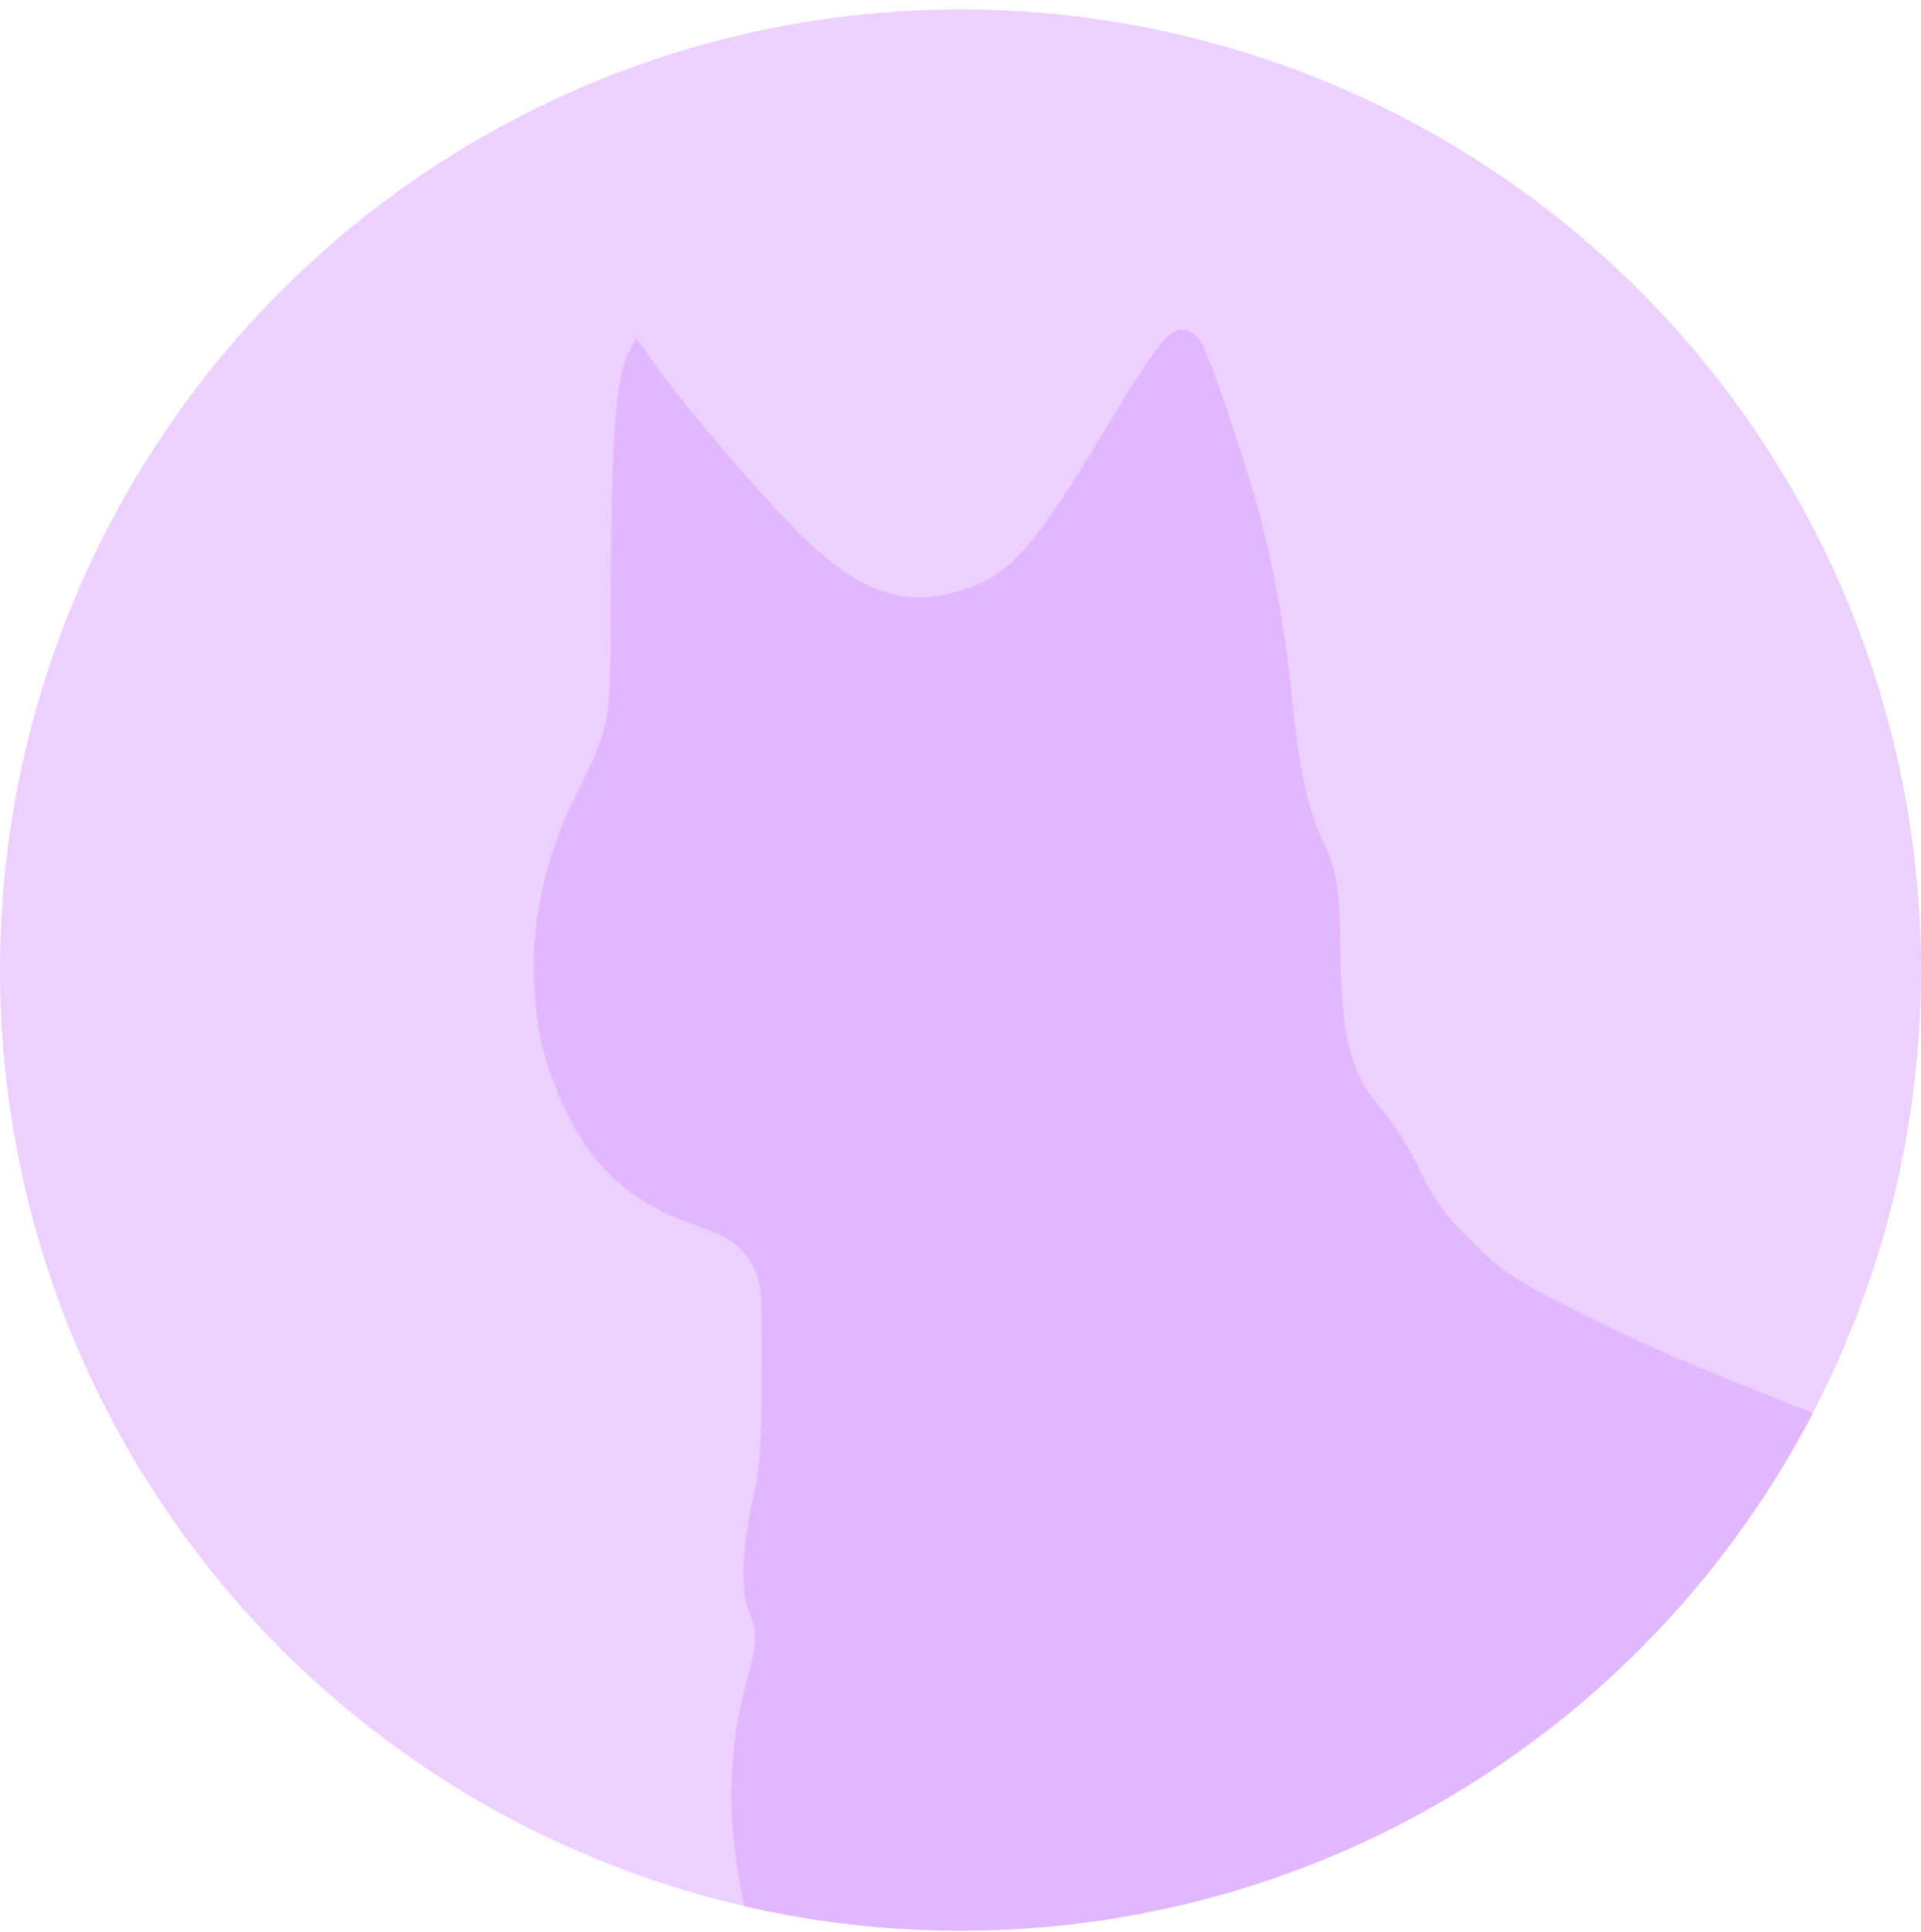
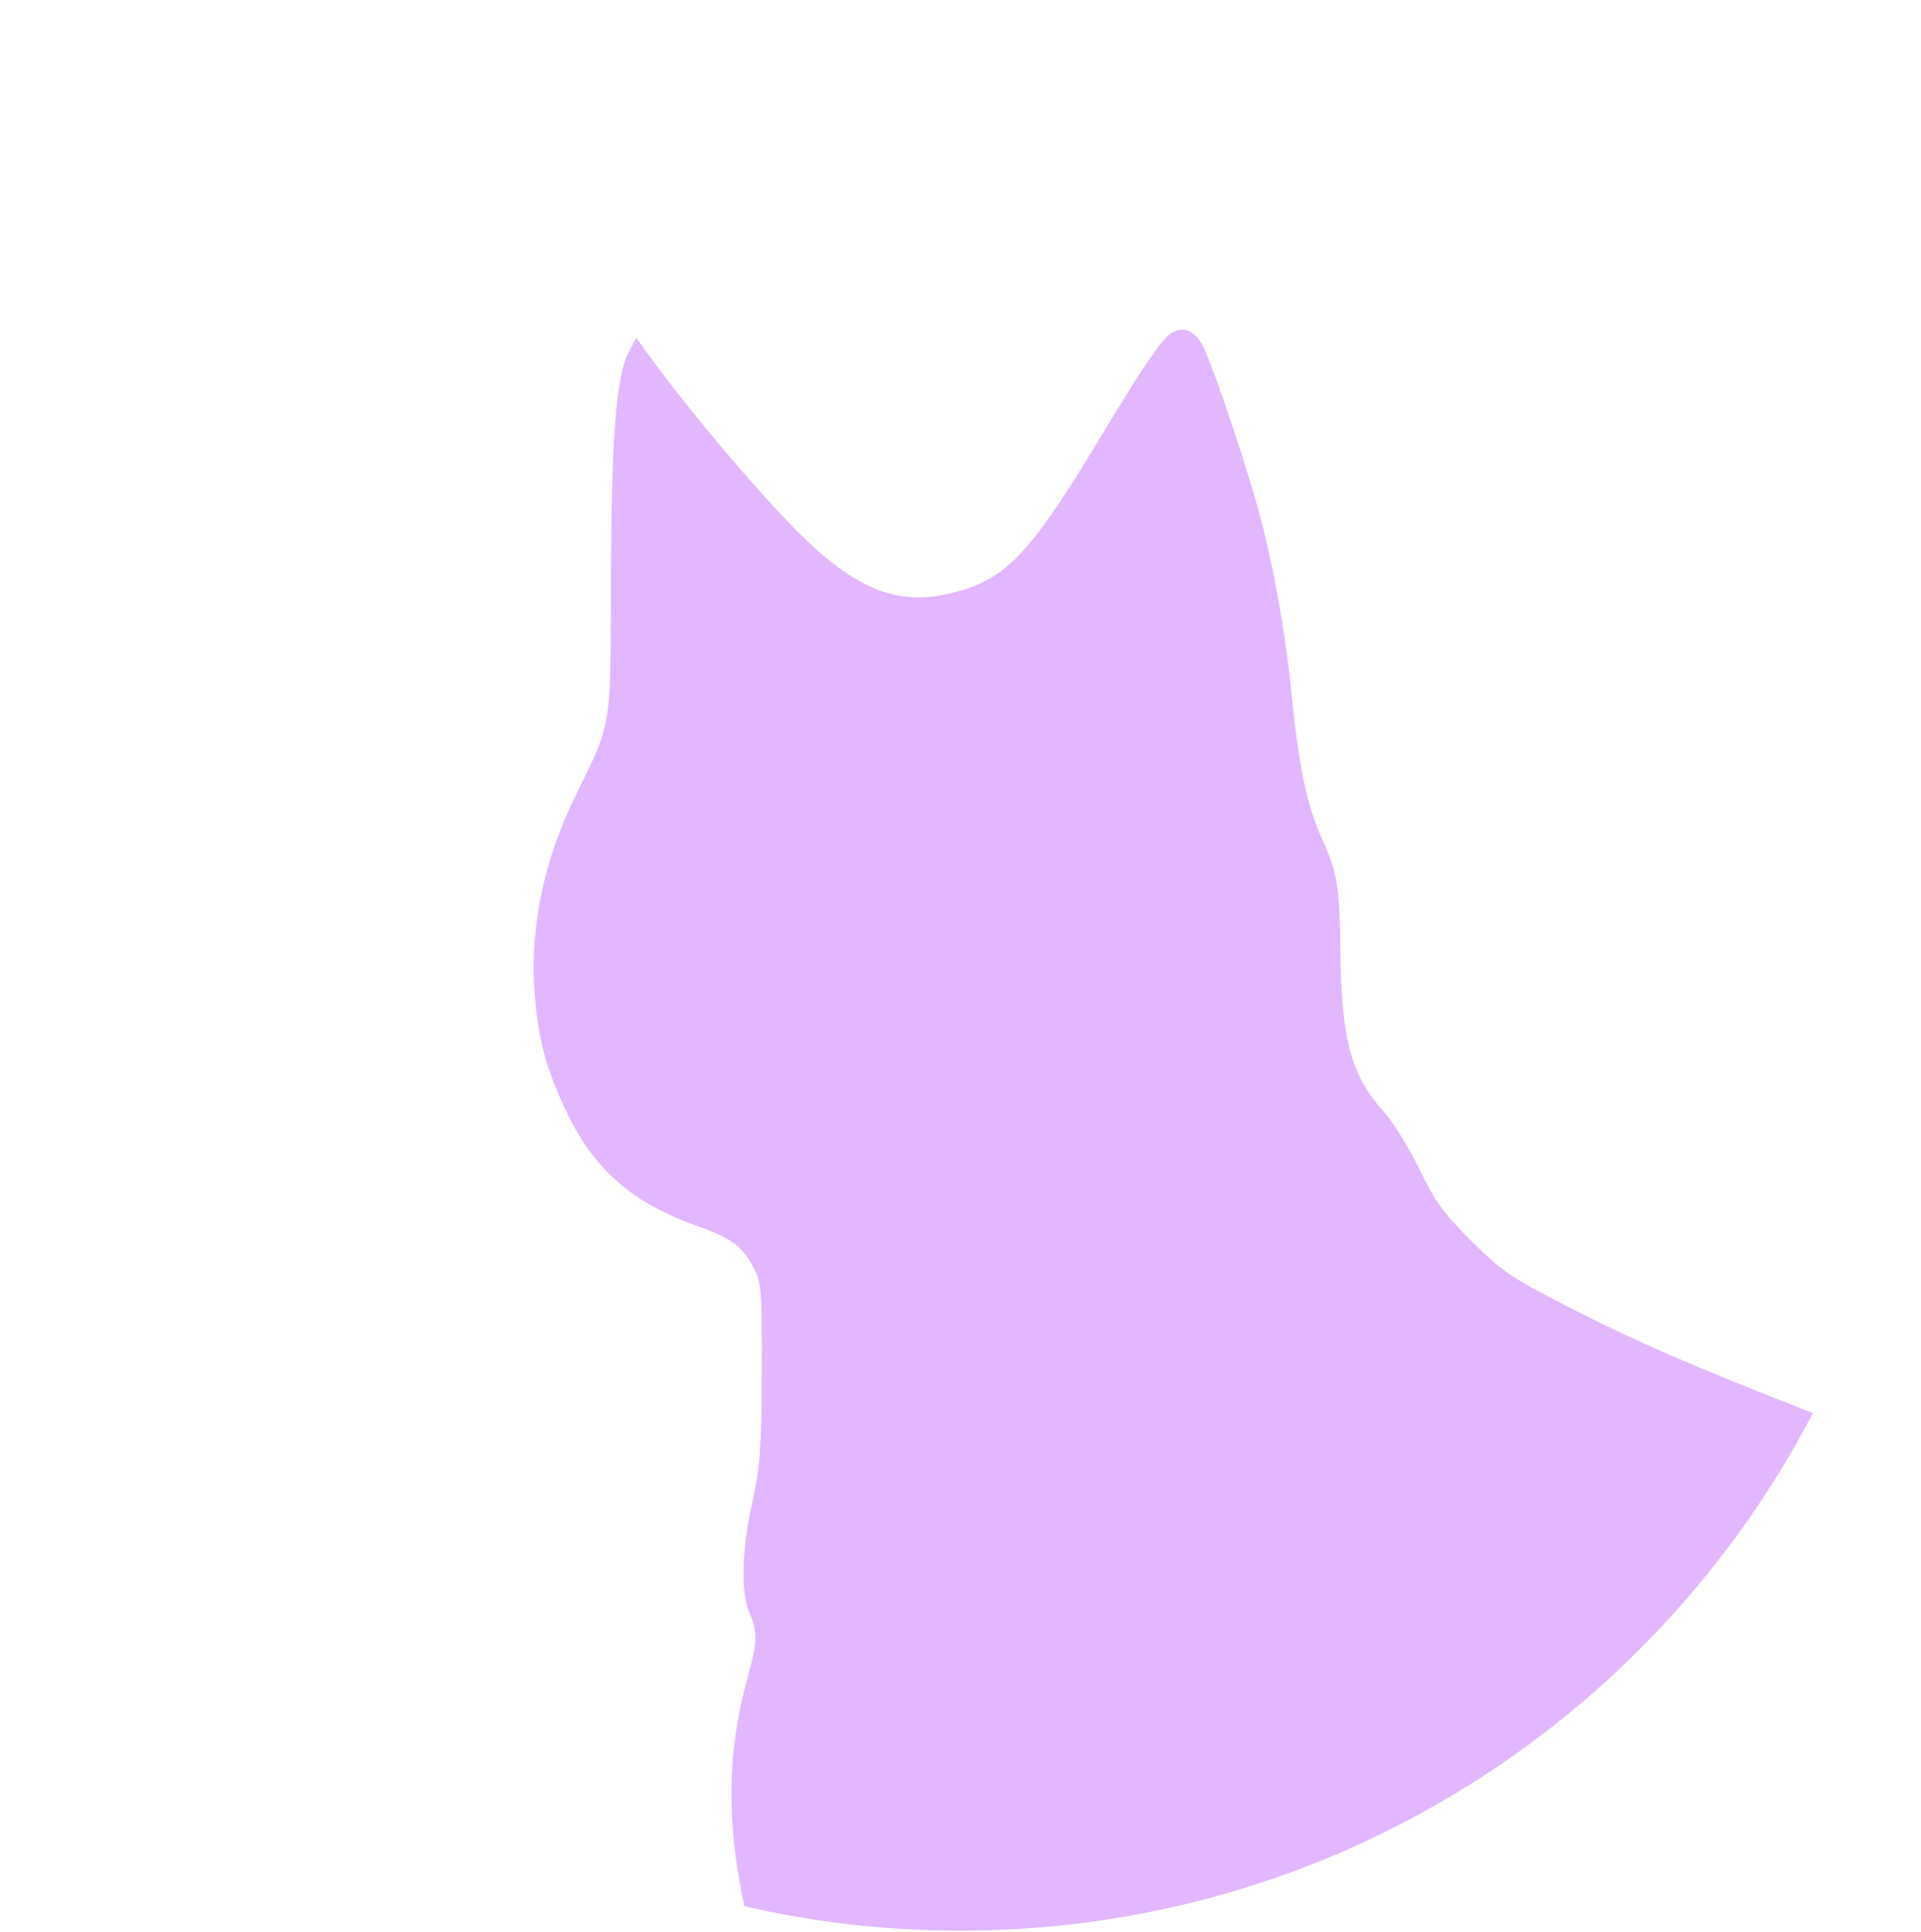
<svg xmlns="http://www.w3.org/2000/svg" width="180" height="181" viewBox="0 0 180 181" fill="none">
-   <circle cx="90" cy="90.883" r="90" fill="#ECD0FF" />
-   <path d="M109.149 31.759C110.313 30.462 111.634 30.614 112.571 32.153C113.323 33.39 115.998 41.133 117.65 46.854C119.151 52.053 120.384 58.693 121.019 65.007C121.724 72.015 122.435 75.385 123.889 78.621C125.331 81.828 125.523 83.006 125.597 89.079C125.699 97.476 126.566 100.68 129.683 104.189C130.591 105.212 132.096 107.647 133.029 109.6C134.426 112.525 135.289 113.71 137.923 116.319C140.85 119.218 141.691 119.776 147.819 122.885C153.446 125.74 158.487 127.943 169.873 132.392C154.869 161.206 124.733 180.883 89.999 180.883C83.036 180.883 76.258 180.091 69.749 178.595C68 170.563 68.177 163.94 70.043 157.191C70.97 153.839 70.996 152.949 70.224 151.097C69.391 149.1 69.49 145.302 70.493 140.74C71.219 137.439 71.358 135.538 71.38 128.542C71.405 120.74 71.355 120.16 70.542 118.638C69.548 116.777 68.407 115.932 65.557 114.945C59.355 112.797 55.673 109.624 53.1 104.209C51.104 100.009 50.344 97.093 50.059 92.535C49.694 86.694 51.033 80.44 53.895 74.621C57.302 67.695 57.201 68.275 57.237 55.535C57.278 40.929 57.703 35.27 58.937 32.934L59.619 31.643L61.351 34.118C63.936 37.813 70.926 45.998 74.823 49.896C79.914 54.986 83.841 56.666 88.43 55.718C94.134 54.538 96.27 52.358 103.493 40.342C106.474 35.384 108.074 32.955 109.149 31.759Z" fill="#E2B7FF" />
+   <path d="M109.149 31.759C110.313 30.462 111.634 30.614 112.571 32.153C113.323 33.39 115.998 41.133 117.65 46.854C119.151 52.053 120.384 58.693 121.019 65.007C121.724 72.015 122.435 75.385 123.889 78.621C125.331 81.828 125.523 83.006 125.597 89.079C125.699 97.476 126.566 100.68 129.683 104.189C130.591 105.212 132.096 107.647 133.029 109.6C134.426 112.525 135.289 113.71 137.923 116.319C140.85 119.218 141.691 119.776 147.819 122.885C153.446 125.74 158.487 127.943 169.873 132.392C154.869 161.206 124.733 180.883 89.999 180.883C83.036 180.883 76.258 180.091 69.749 178.595C68 170.563 68.177 163.94 70.043 157.191C70.97 153.839 70.996 152.949 70.224 151.097C69.391 149.1 69.49 145.302 70.493 140.74C71.219 137.439 71.358 135.538 71.38 128.542C71.405 120.74 71.355 120.16 70.542 118.638C69.548 116.777 68.407 115.932 65.557 114.945C59.355 112.797 55.673 109.624 53.1 104.209C51.104 100.009 50.344 97.093 50.059 92.535C49.694 86.694 51.033 80.44 53.895 74.621C57.302 67.695 57.201 68.275 57.237 55.535C57.278 40.929 57.703 35.27 58.937 32.934L59.619 31.643C63.936 37.813 70.926 45.998 74.823 49.896C79.914 54.986 83.841 56.666 88.43 55.718C94.134 54.538 96.27 52.358 103.493 40.342C106.474 35.384 108.074 32.955 109.149 31.759Z" fill="#E2B7FF" />
</svg>